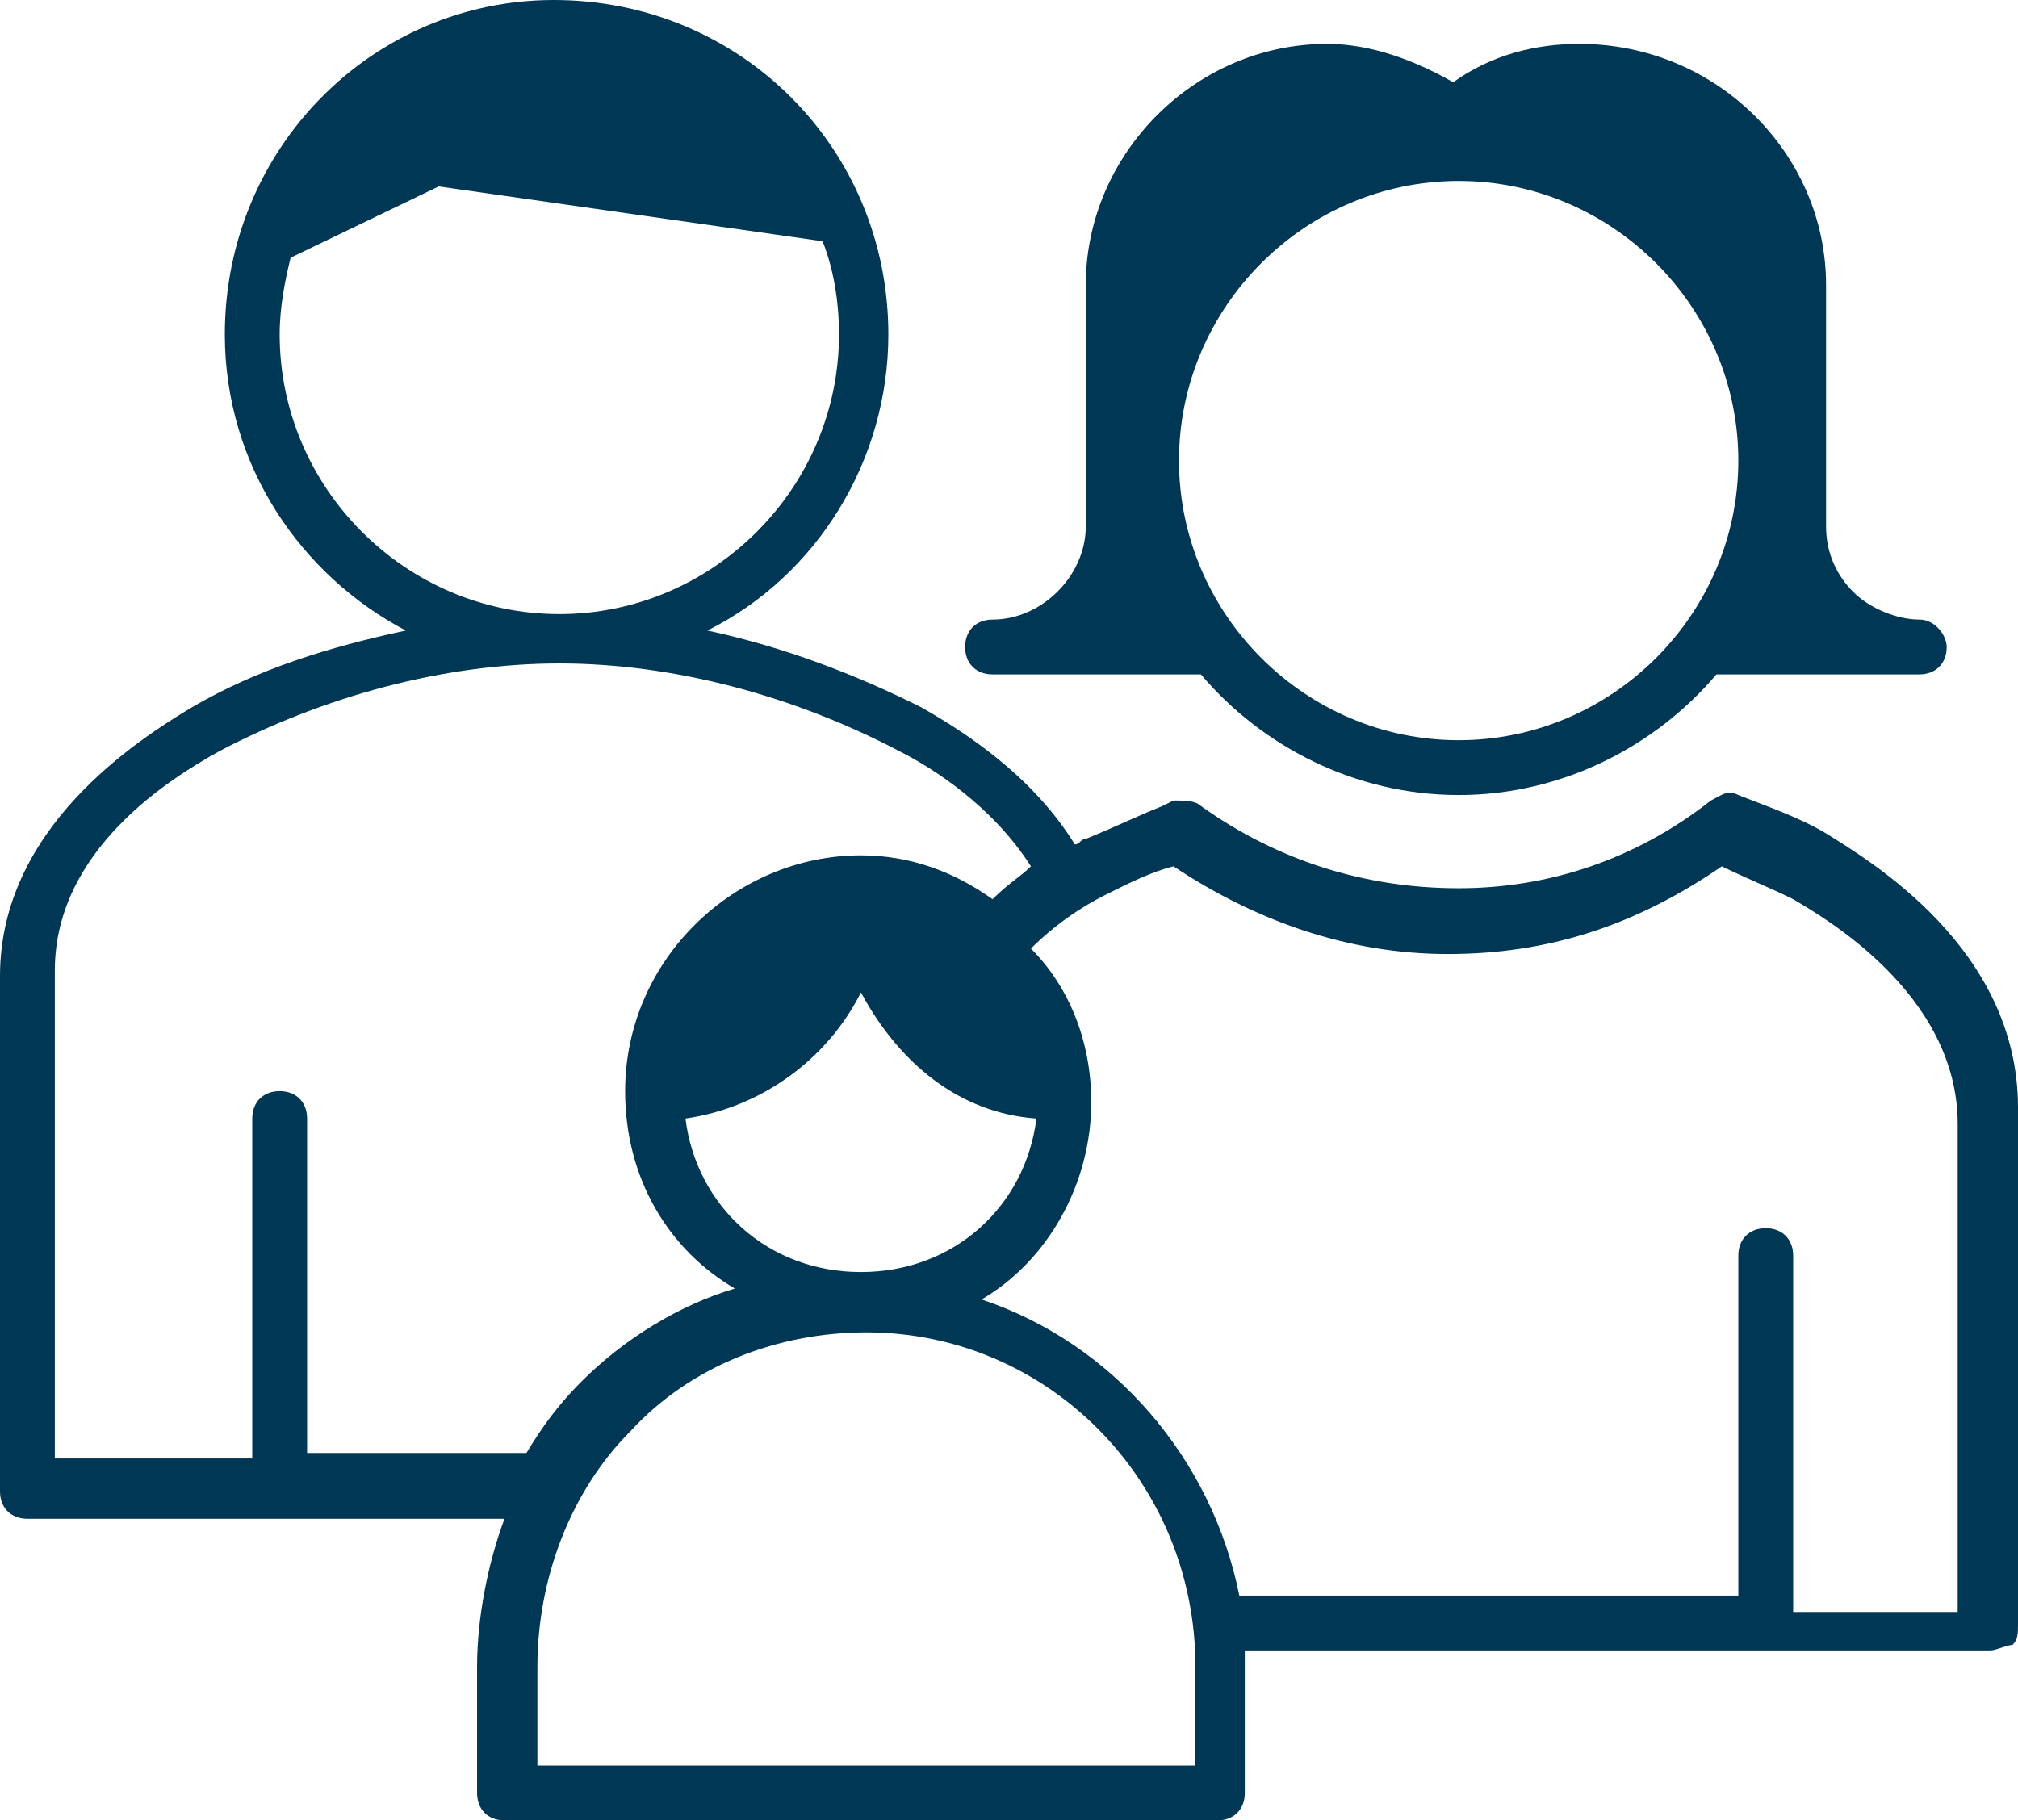
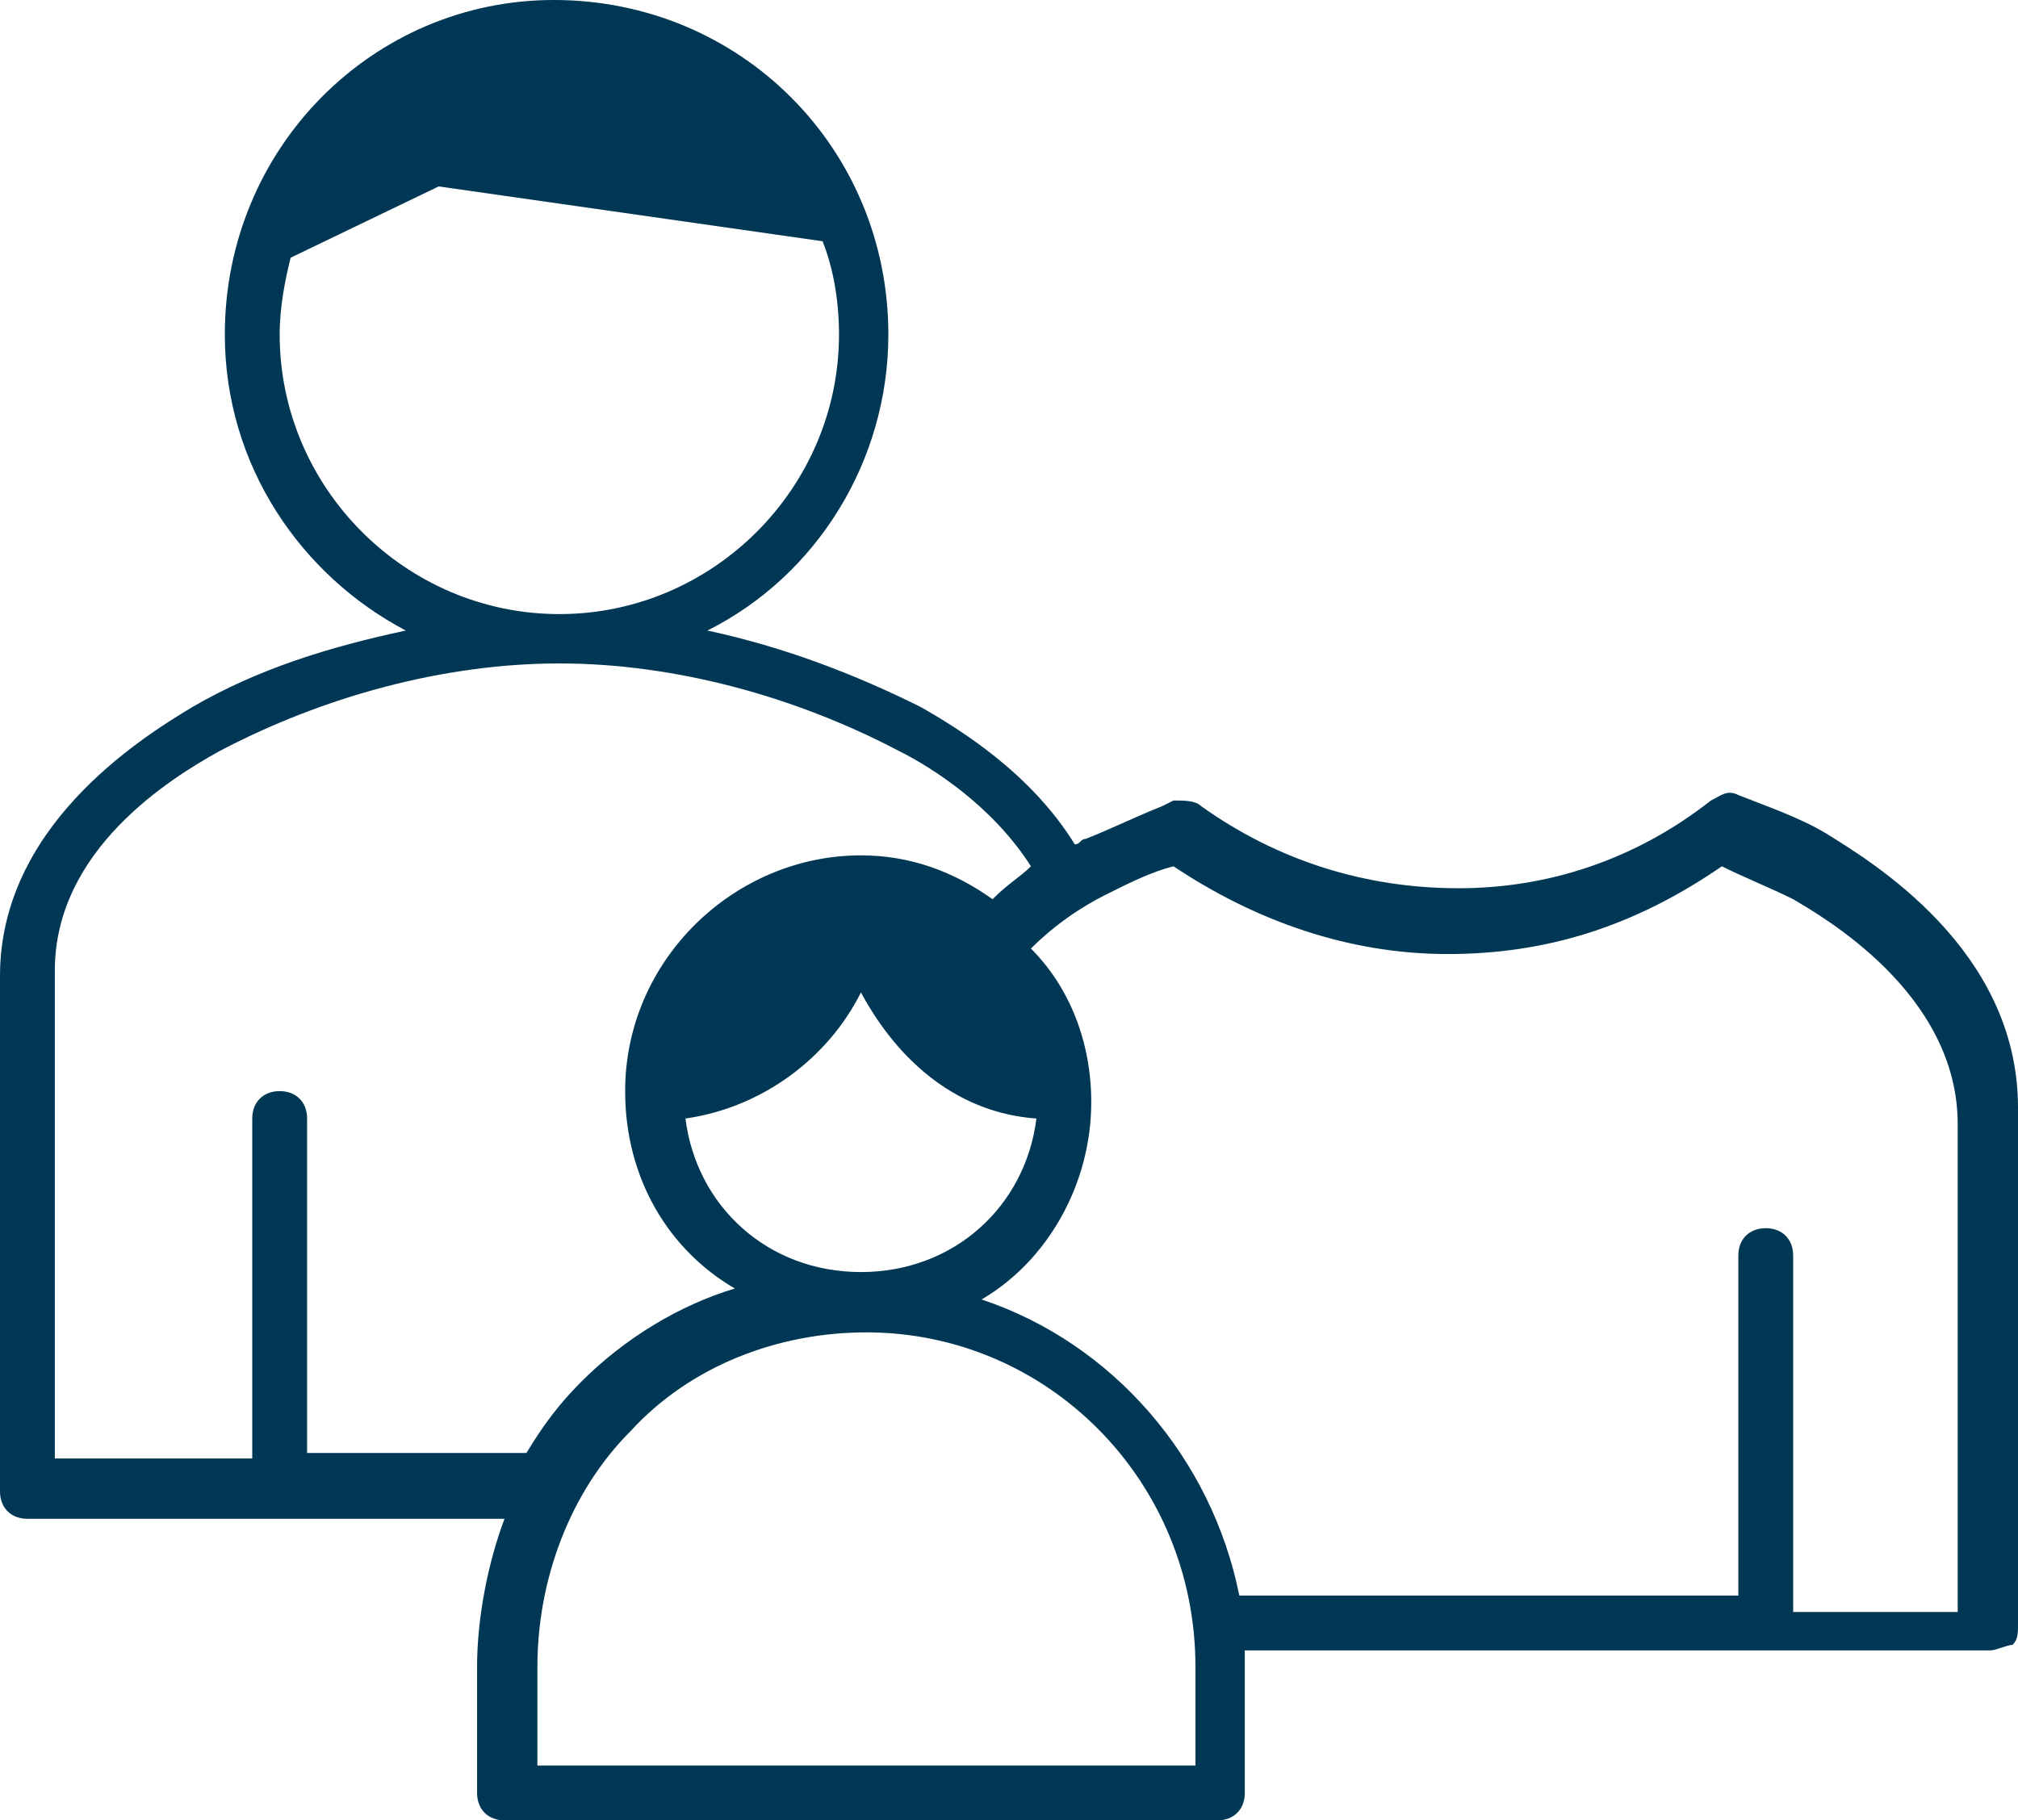
<svg xmlns="http://www.w3.org/2000/svg" version="1.1" id="CUSTOMER" x="0px" y="0px" viewBox="0 0 36.8 33.2" style="enable-background:new 0 0 36.8 33.2;" xml:space="preserve">
  <style type="text/css">
	.st0{fill:#003755;}
</style>
  <g>
    <g>
      <path class="st0" d="M36.8,20.2c0-2.9-2.7-4.5-3.5-5c-0.5-0.3-1.1-0.5-1.6-0.7c-0.2-0.1-0.3,0-0.5,0.1c-1.4,1.1-3,1.6-4.6,1.6    c-1.7,0-3.3-0.5-4.7-1.5c-0.1-0.1-0.3-0.1-0.5-0.1l-0.2,0.1c-0.5,0.2-0.9,0.4-1.4,0.6c-0.1,0-0.1,0.1-0.2,0.1    c-0.8-1.3-2.1-2.1-2.8-2.5c-1.2-0.6-2.5-1.1-3.9-1.4c2-1,3.3-3.1,3.3-5.4c0-3.4-2.7-6.1-6.1-6.1C6.8,0,4.1,2.7,4.1,6.1    c0,2.4,1.4,4.4,3.3,5.4c-1.4,0.3-2.7,0.7-3.9,1.4C2.5,13.5,0,15.1,0,17.8v9.4c0,0.3,0.2,0.5,0.5,0.5h8.7c-0.3,0.8-0.5,1.8-0.5,2.7    v2.3c0,0.3,0.2,0.5,0.5,0.5h13c0.3,0,0.5-0.2,0.5-0.5v-2.3c0-0.1,0-0.2,0-0.3h13.6c0.1,0,0.3-0.1,0.4-0.1c0.1-0.1,0.1-0.2,0.1-0.4    L36.8,20.2z M5.1,6.1c0-0.5,0.1-1,0.2-1.4l2.7-1.3L15,4.4c0.2,0.5,0.3,1.1,0.3,1.7c0,2.8-2.3,5.1-5.1,5.1S5.1,8.9,5.1,6.1z     M5.6,26.6v-6.2c0-0.3-0.2-0.5-0.5-0.5s-0.5,0.2-0.5,0.5v6.2H1v-8.9c0-2.2,2.1-3.5,3-4c1.9-1,4.1-1.6,6.2-1.6    c2.1,0,4.3,0.6,6.2,1.6c0.6,0.3,1.7,1,2.4,2.1c-0.2,0.2-0.4,0.3-0.7,0.6c-0.7-0.5-1.5-0.8-2.4-0.8c-2.3,0-4.3,1.9-4.3,4.3    c0,1.6,0.8,2.9,2,3.6c-1,0.3-2,0.9-2.8,1.7c-0.4,0.4-0.7,0.8-1,1.3H5.6z M18.9,20.4c-0.2,1.6-1.5,2.8-3.2,2.8s-3-1.2-3.2-2.8    c1.4-0.2,2.6-1.1,3.2-2.3C16.4,19.4,17.5,20.3,18.9,20.4z M21.8,32.2h-12v-1.8c0-1.6,0.6-3.2,1.7-4.3c1.1-1.2,2.7-1.8,4.3-1.8    c3.3,0,6,2.7,6,6.1V32.2z M32.7,29.1v-6.2c0-0.3-0.2-0.5-0.5-0.5s-0.5,0.2-0.5,0.5v6.2h-9.1c-0.5-2.5-2.3-4.6-4.7-5.4    c1.2-0.7,2-2.1,2-3.6c0-1.1-0.4-2.1-1.1-2.8c0.6-0.6,1.2-0.9,1.4-1c0.4-0.2,0.8-0.4,1.2-0.5c1.5,1,3.2,1.6,5,1.6    c1.8,0,3.4-0.5,5-1.6c0.4,0.2,0.9,0.4,1.3,0.6c0.5,0.3,3,1.7,3,4.1l0,8.9H32.7z" />
-       <path class="st0" d="M35,11.3c-0.4,0-0.9-0.2-1.2-0.5c-0.3-0.3-0.5-0.7-0.5-1.2V5.2c0-2.4-2-4.4-4.5-4.4c-0.8,0-1.6,0.2-2.3,0.7    c-0.7-0.4-1.5-0.7-2.3-0.7c-1.2,0-2.3,0.5-3.1,1.3c-0.8,0.8-1.3,1.9-1.3,3.1v4.4c0,0.9-0.8,1.7-1.7,1.7c-0.3,0-0.5,0.2-0.5,0.5    c0,0.3,0.2,0.5,0.5,0.5h3.8c1.1,1.3,2.8,2.2,4.7,2.2c1.9,0,3.6-0.9,4.7-2.2H35c0.3,0,0.5-0.2,0.5-0.5C35.5,11.6,35.3,11.3,35,11.3    z M26.6,13.5c-2.8,0-5.1-2.3-5.1-5.1s2.3-5.1,5.1-5.1c2.8,0,5.1,2.3,5.1,5.1S29.4,13.5,26.6,13.5z" />
    </g>
  </g>
</svg>